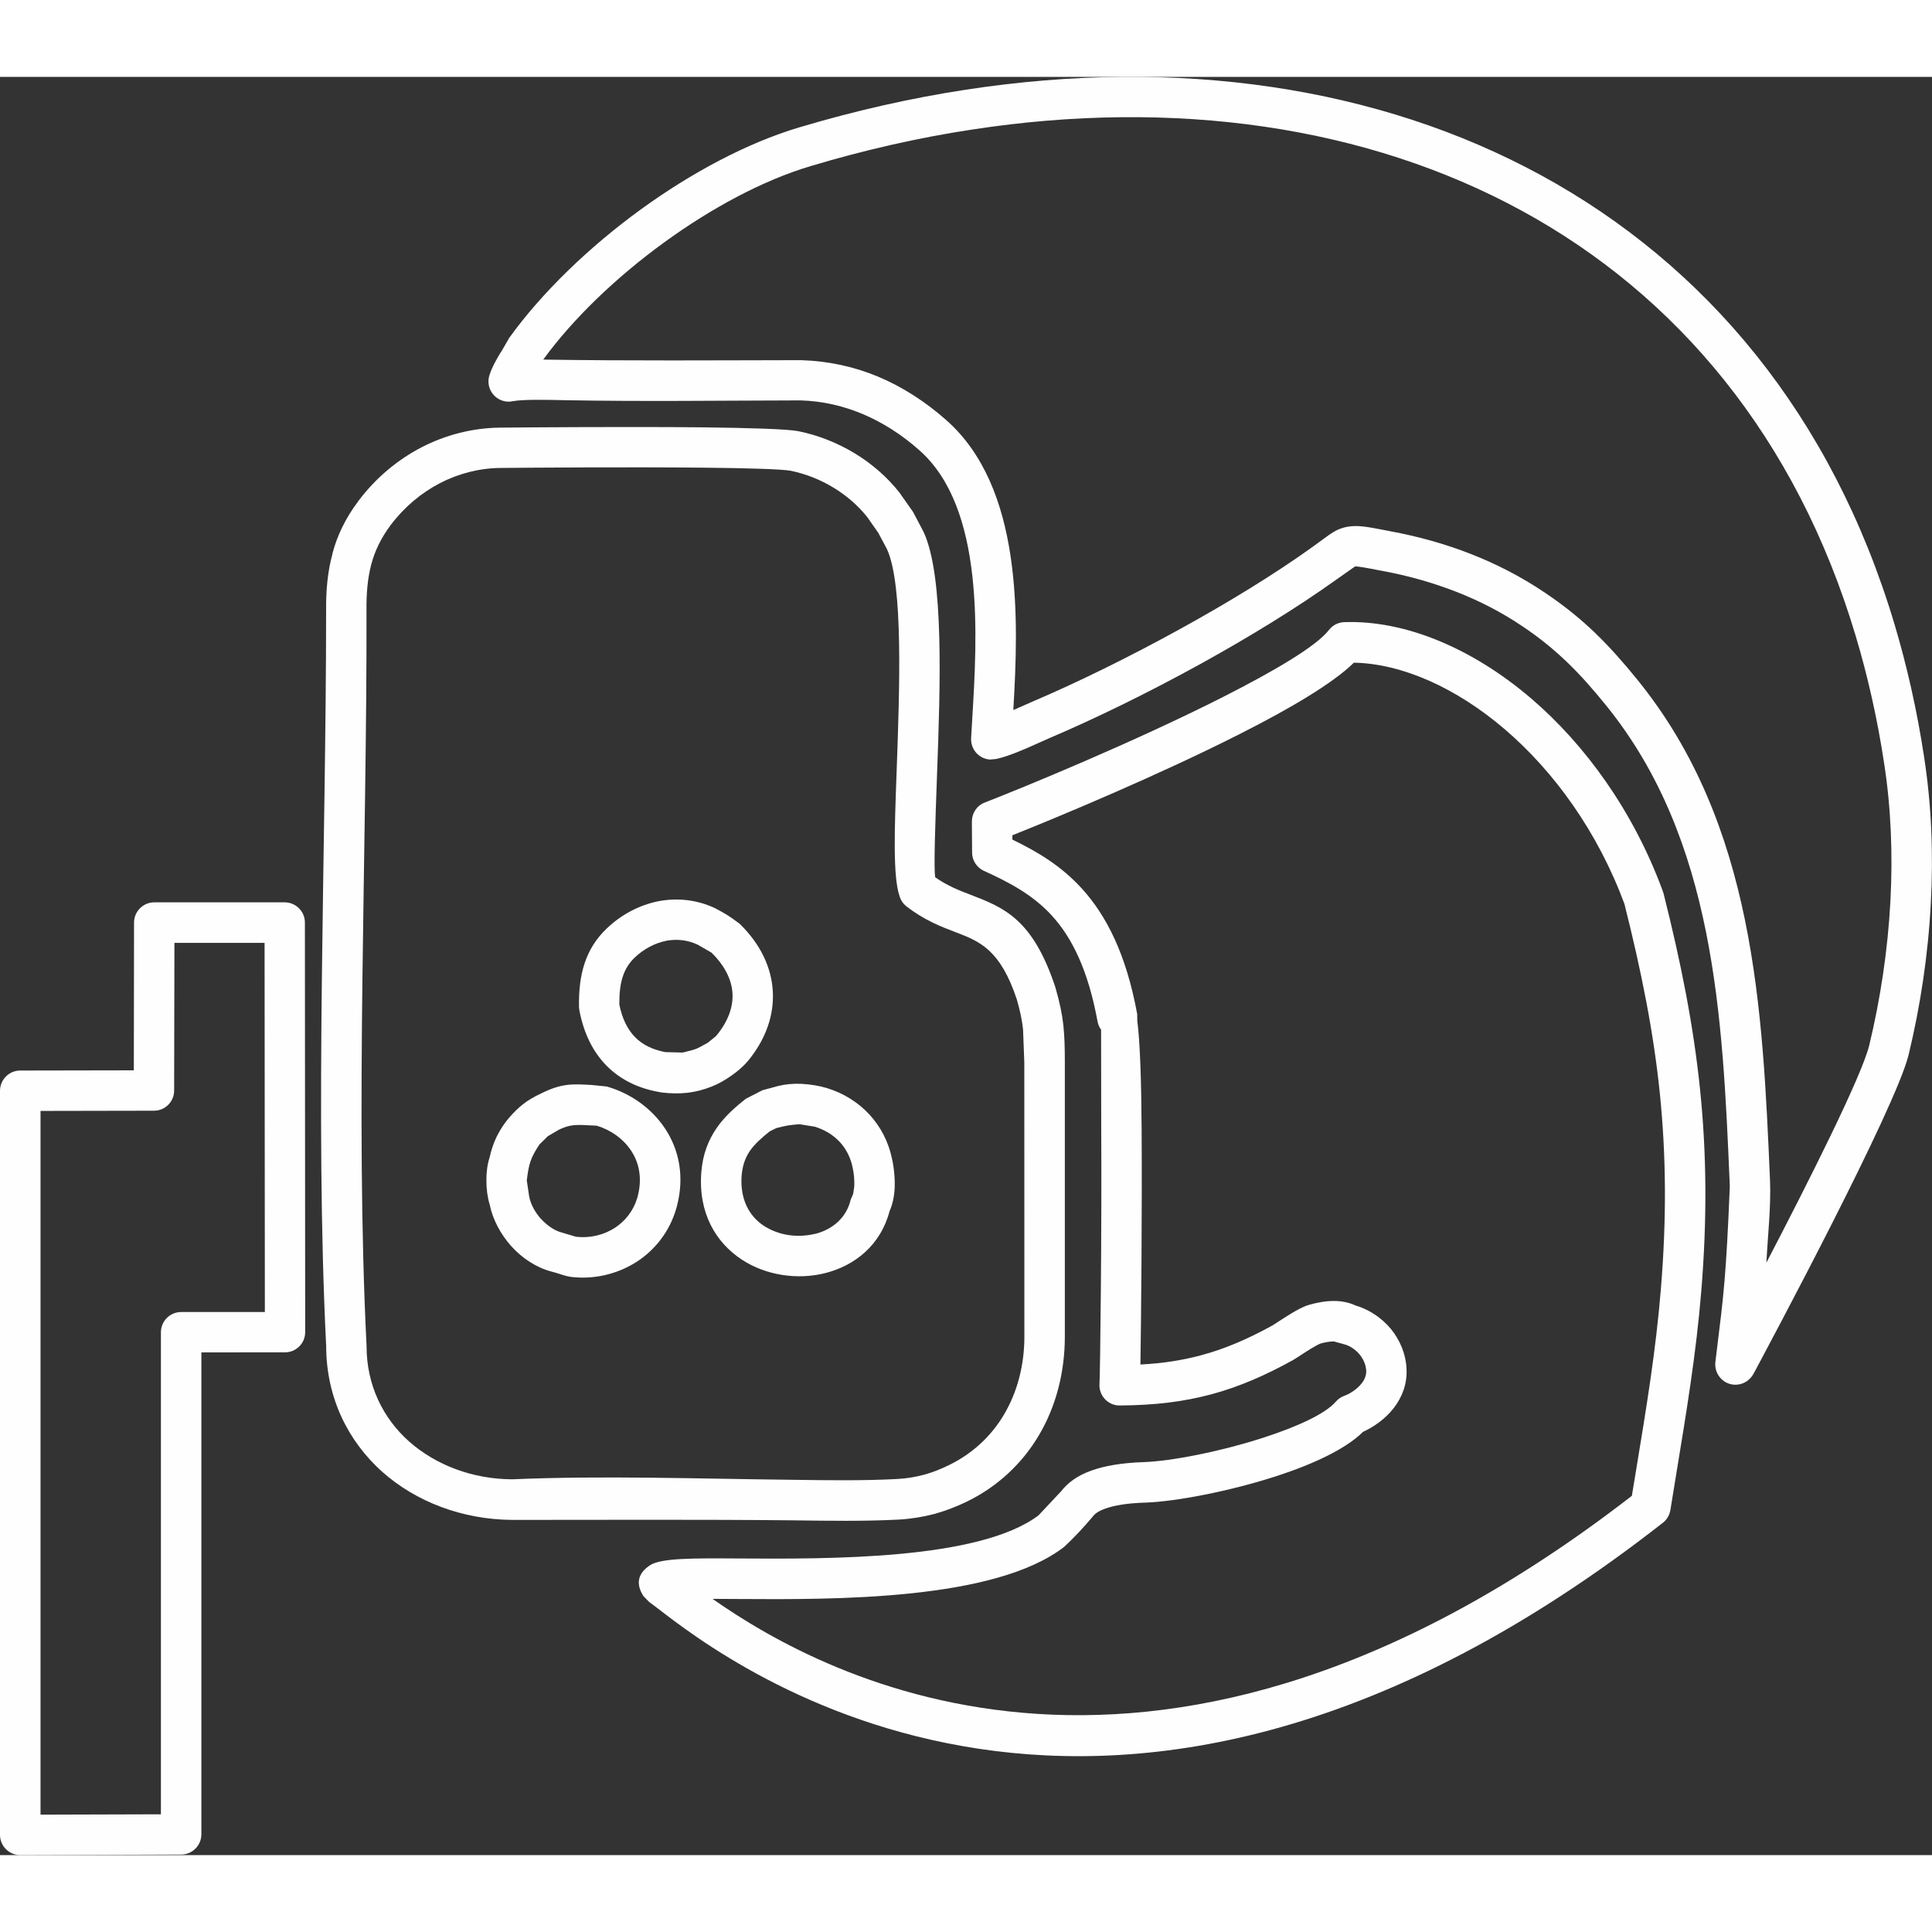
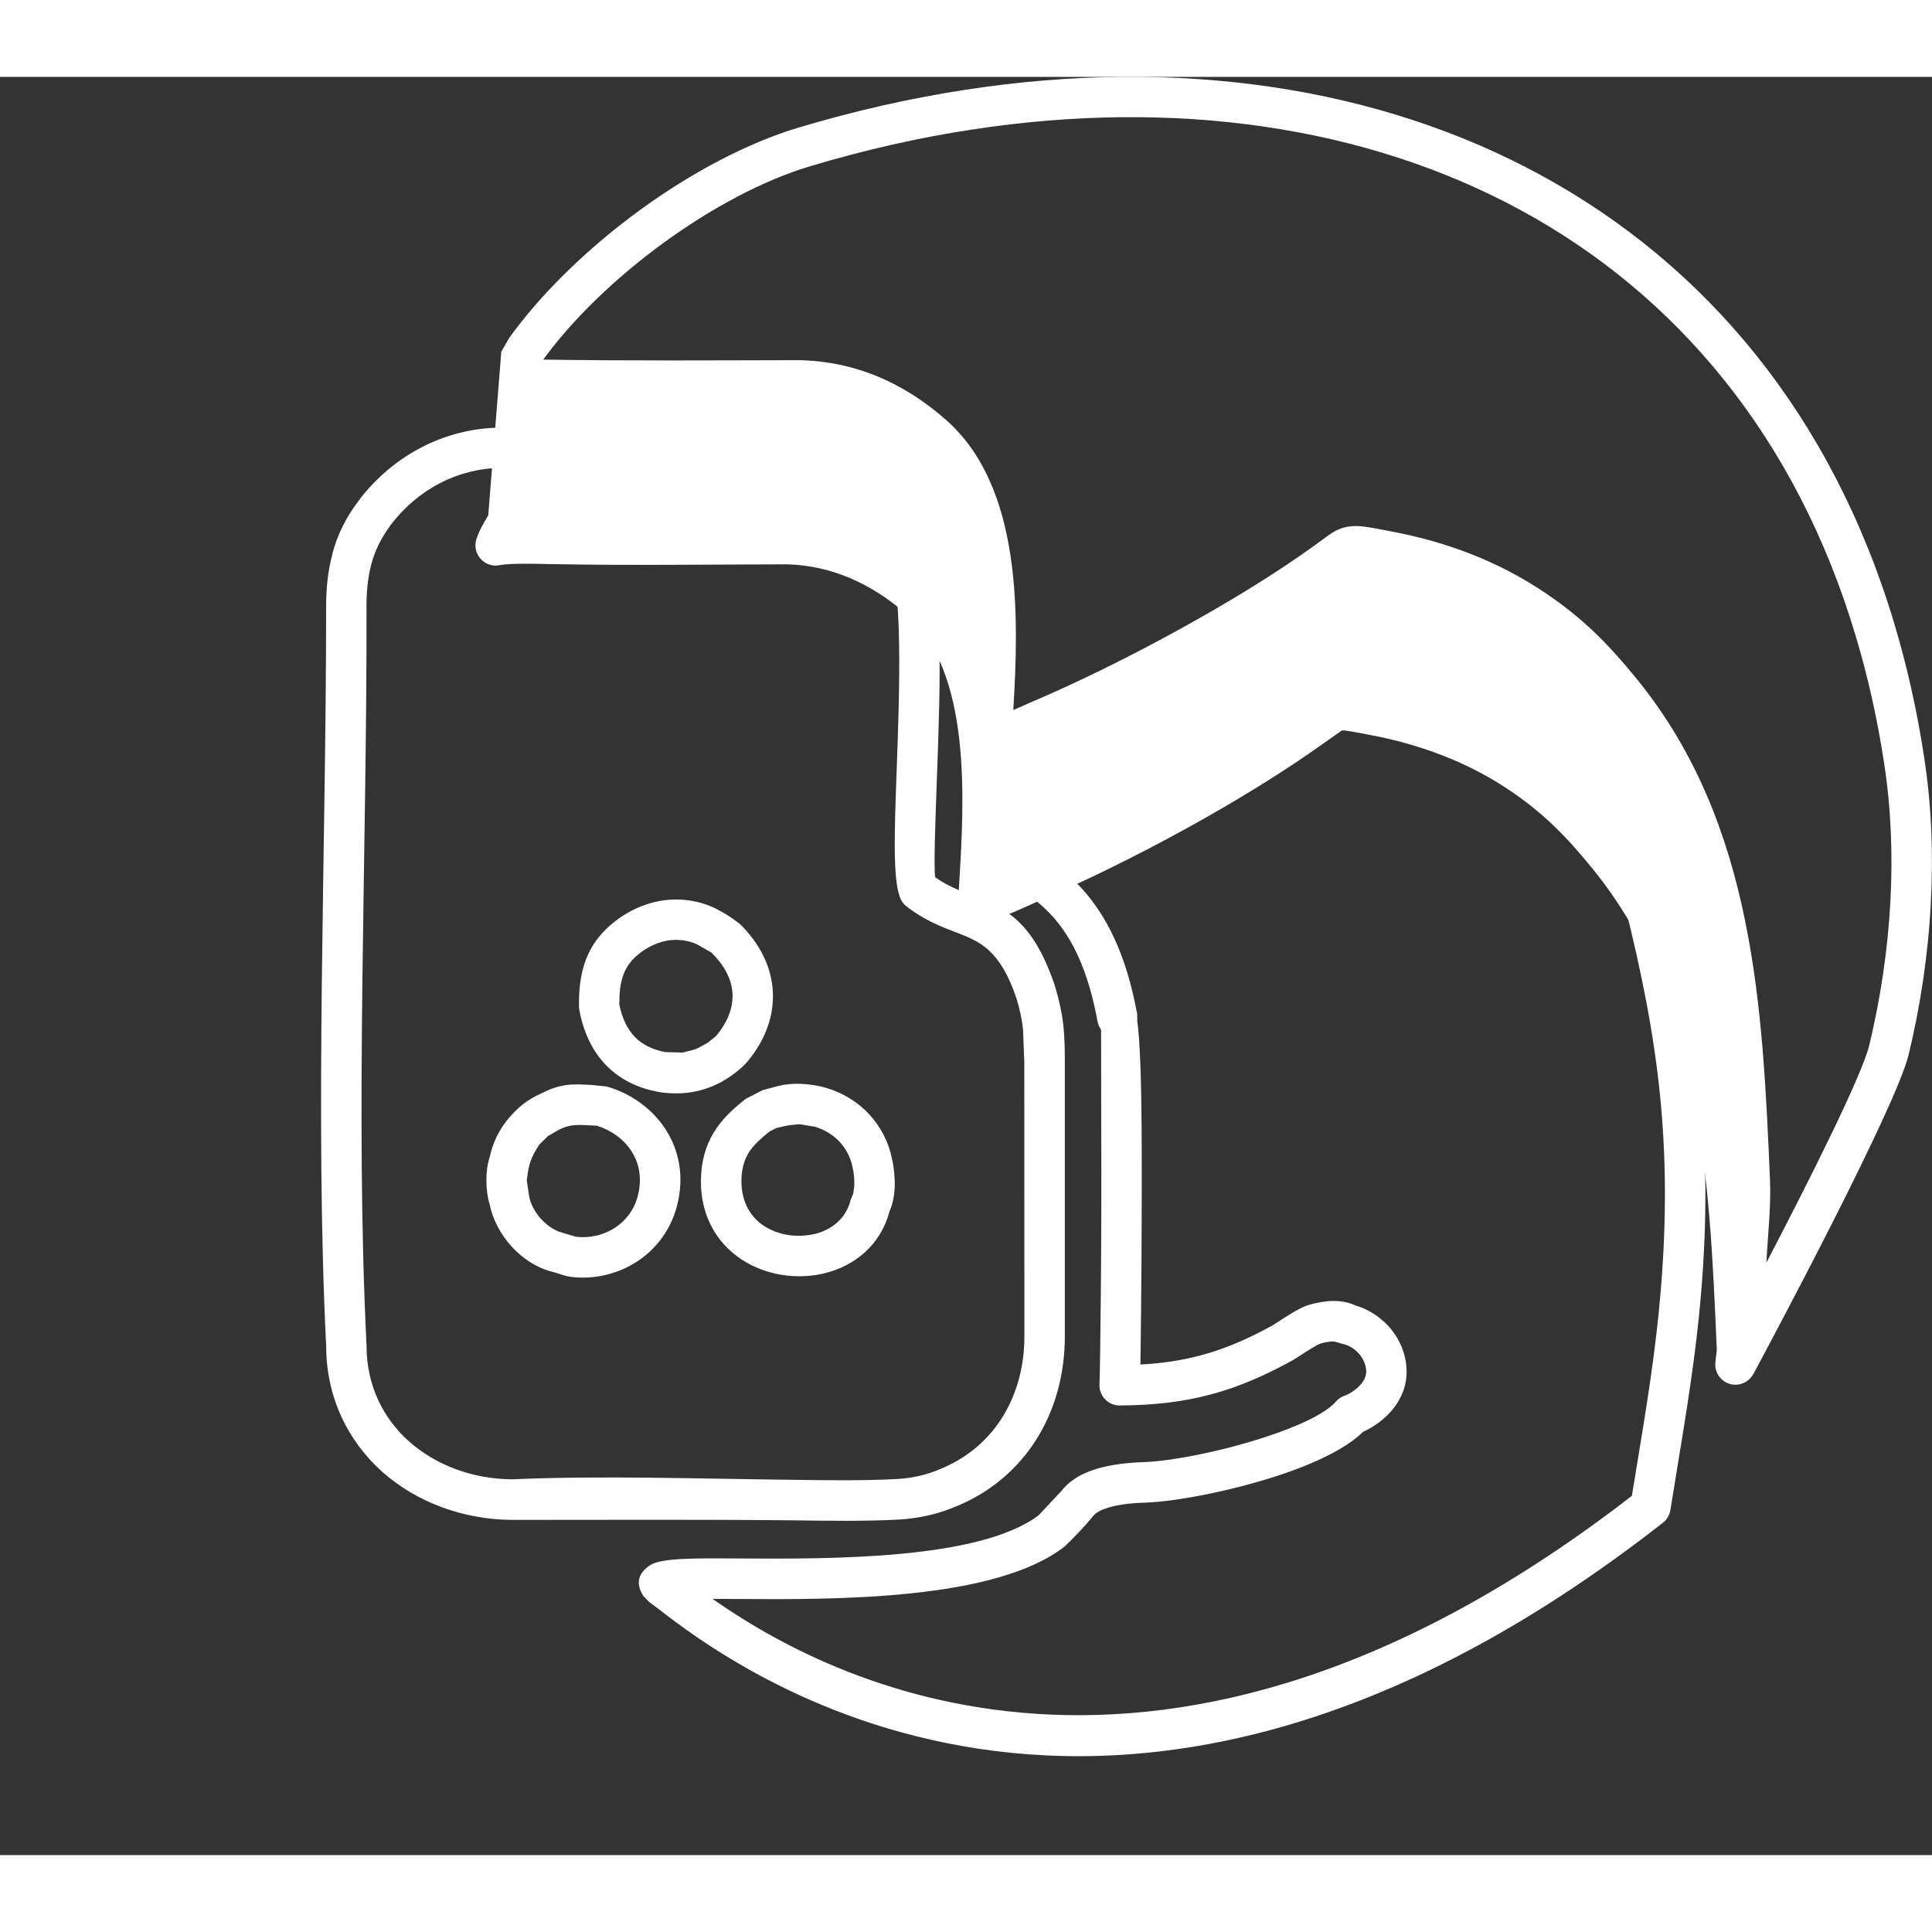
<svg xmlns="http://www.w3.org/2000/svg" xml:space="preserve" width="60" height="60" version="1.1" style="shape-rendering:geometricPrecision; text-rendering:geometricPrecision; image-rendering:optimizeQuality; fill-rule:evenodd; clip-rule:evenodd" viewBox="0 0 276.02 254.05">
  <rect x="0" y="0" width="276.02" height="254.05" fill="#333333" stroke="none" />
  <defs>
    <style type="text/css">
   
    .fil0 {fill:#FEFEFE;fill-rule:nonzero}
   
  </style>
  </defs>
  <g id="Слой_x0020_1">
    <path class="fil0" d="M127.08 162.08c-1.26,4.81 -4.96,7.77 -9.22,8.83 -1.95,0.49 -4.07,0.57 -6.11,0.25 -2.05,-0.32 -4.06,-1.06 -5.79,-2.2 -3.7,-2.44 -6.24,-6.67 -5.76,-12.53 0.21,-2.56 1.02,-4.57 2.21,-6.29 1.11,-1.6 2.54,-2.88 4.15,-4.15l2.38 -1.22 2.3 -0.62c0.99,-0.24 2.15,-0.34 3.24,-0.29 1.25,0.06 2.57,0.28 3.57,0.58 2.34,0.69 4.5,2 6.17,3.81 1.57,1.72 2.71,3.84 3.22,6.32 0.26,1.1 0.44,2.73 0.38,4.18 -0.06,1.16 -0.29,2.34 -0.74,3.32zm-10.63 3.22c2.4,-0.6 4.46,-2.24 5.08,-4.87l0.36 -0.85 0.16 -1.09c0.04,-0.93 -0.07,-1.93 -0.22,-2.58l-0.02 -0.1c-0.29,-1.44 -0.94,-2.66 -1.8,-3.61 -0.97,-1.05 -2.24,-1.81 -3.62,-2.22l-2.17 -0.35c-1.5,0.12 -1.85,0.18 -3.3,0.55l-0.94 0.46c-1.16,0.92 -2.15,1.81 -2.83,2.78 -0.63,0.91 -1.06,2.03 -1.19,3.49 -0.28,3.44 1.11,5.88 3.15,7.22 1.04,0.68 2.27,1.14 3.51,1.33 1.25,0.19 2.58,0.13 3.82,-0.17zm-37.7 5.37c-2.12,-0.56 -4.15,-1.89 -5.7,-3.61 -1.5,-1.67 -2.65,-3.78 -3.09,-5.96 -0.31,-0.99 -0.48,-2.25 -0.47,-3.47 -0.01,-1.11 0.14,-2.29 0.47,-3.3 0.22,-1.02 0.57,-2.04 1,-2.93l0.08 -0.15c0.48,-0.95 1.08,-1.83 1.69,-2.54 0.67,-0.77 1.31,-1.41 2.02,-1.96 0.72,-0.56 1.52,-1.04 2.55,-1.51 2.92,-1.47 4.49,-1.37 7.18,-1.22l2.2 0.22c3.34,0.95 6.39,3.07 8.33,6 1.98,2.98 2.82,6.82 1.7,11.09l-0.13 0.46c-0.94,3.17 -2.98,5.78 -5.58,7.47 -2.7,1.75 -6.04,2.58 -9.38,2.19 -0.67,-0.08 -1.48,-0.36 -2.12,-0.57l-0.75 -0.21zm-1.42 -7.48c0.84,0.92 1.87,1.62 2.85,1.89l2.12 0.63c1.99,0.23 3.96,-0.25 5.55,-1.28 1.48,-0.96 2.65,-2.45 3.18,-4.23l0.07 -0.25c0.68,-2.55 0.22,-4.8 -0.92,-6.52 -1.12,-1.72 -2.93,-2.98 -4.92,-3.59l-1.02 -0.05c-1.8,-0.1 -2.82,-0.15 -4.38,0.62l-1.59 0.93 -1.21 1.19c-1.29,1.98 -1.5,2.75 -1.8,5.12l0.33 2.22c0.19,1.16 0.86,2.36 1.74,3.34zm2.74 7.58l-0.52 0.04 0.52 -0.04zm13.99 -25.76c-3.06,-0.56 -5.53,-1.84 -7.42,-3.76 -1.96,-1.99 -3.25,-4.66 -3.87,-7.9l-0.05 -0.48c-0.04,-2.34 0.2,-4.41 0.79,-6.19 0.63,-1.92 1.66,-3.57 3.15,-4.99 2.09,-2.01 4.69,-3.38 7.41,-3.92l0.11 -0.02c2.62,-0.48 5.4,-0.2 7.99,1.02 1.61,0.86 1.98,1.09 3.5,2.22 2.92,2.83 4.55,6.19 4.74,9.66 0.19,3.4 -0.99,6.88 -3.64,10.05l-0.18 0.19c-0.51,0.56 -1.28,1.24 -2.14,1.83 -0.82,0.57 -1.77,1.13 -2.68,1.49l-0.15 0.06c-1.14,0.45 -2.27,0.74 -3.42,0.87 -1.2,0.13 -2.43,0.11 -3.7,-0.05l-0.42 -0.08zm-3.32 -7.81c1.05,1.07 2.5,1.79 4.33,2.13l2.48 0.06c2.08,-0.53 1.75,-0.39 3.6,-1.42l1.15 -0.94c1.71,-2.03 2.46,-4.14 2.35,-6.08 -0.11,-2.01 -1.15,-4.03 -3.01,-5.84l-1.98 -1.14c-1.43,-0.67 -2.95,-0.82 -4.41,-0.56 -1.72,0.34 -3.31,1.2 -4.6,2.44 -0.76,0.73 -1.32,1.61 -1.66,2.64 -0.37,1.08 -0.52,2.44 -0.51,4.03 0.4,1.99 1.16,3.57 2.26,4.68zm-34.99 -73.08c-1.33,1.79 -2.2,3.62 -2.7,5.5 -0.54,2.03 -0.72,4.23 -0.69,6.64 0.08,33.99 -1.64,72.02 0.01,105.05 -0.01,5.58 2.35,10.33 6.07,13.64 3.82,3.38 9.07,5.38 14.73,5.41 12.94,-0.56 26.91,-0.07 40.08,0.07 5,0.07 10.16,0.14 14.84,-0.11 1.46,-0.07 2.76,-0.3 3.94,-0.62l0.12 -0.03c1.14,-0.32 2.28,-0.78 3.43,-1.34 3.41,-1.66 6.07,-4.19 7.86,-7.22 1.91,-3.22 2.91,-7.08 2.91,-11.1l-0.01 -39.23 -0.18 -4.7c-0.14,-1.33 -0.42,-2.64 -0.89,-4.28 -2.37,-7.14 -5.32,-8.29 -8.68,-9.58 -2.19,-0.83 -4.55,-1.75 -7.08,-3.71 -0.5,-0.39 -0.84,-0.92 -1,-1.49 -0.96,-2.83 -0.71,-9.56 -0.42,-17.52 0.43,-11.94 0.99,-26.98 -1.39,-32.07l-1.21 -2.27 -1.58 -2.26c-1.3,-1.64 -2.95,-3.07 -4.77,-4.18 -1.9,-1.17 -4.04,-2.01 -6.18,-2.45 -1.23,-0.23 -6.29,-0.38 -12.45,-0.44 -10.78,-0.11 -24.86,0 -29.03,0.04 -3.03,0.03 -5.99,0.81 -8.62,2.17 -2.68,1.39 -5.1,3.42 -6.99,5.92l-0.13 0.15zm-8.26 3.99c0.68,-2.57 1.85,-5.03 3.66,-7.44l0.12 -0.17c2.43,-3.21 5.52,-5.8 8.96,-7.58 3.41,-1.76 7.25,-2.77 11.22,-2.81 4.18,-0.04 18.33,-0.15 29.13,-0.04 6.5,0.08 11.91,0.24 13.49,0.55 2.83,0.57 5.61,1.68 8.09,3.19 2.4,1.46 4.57,3.35 6.3,5.52l1.99 2.83 1.49 2.83c2.97,6.34 2.39,22.17 1.93,34.73 -0.26,7.19 -0.48,13.26 -0.26,14.63 1.72,1.21 3.44,1.89 5.06,2.5 4.72,1.82 8.86,3.42 12.09,13.16l0.03 0.11c0.61,2.1 0.95,3.75 1.13,5.37 0.17,1.64 0.21,3.26 0.21,5.31l0 39.23c-0.01,5.05 -1.26,9.92 -3.7,14.03 -2.36,3.99 -5.85,7.33 -10.33,9.5 -1.4,0.67 -2.84,1.25 -4.4,1.69l-0.17 0.05c-1.57,0.41 -3.24,0.7 -5.05,0.81 -4.83,0.26 -10.14,0.18 -15.27,0.11 -13.34,-0.13 -26.68,-0.06 -40.03,-0.06 -7.12,-0.05 -13.74,-2.58 -18.57,-6.87 -4.9,-4.39 -8,-10.61 -8.01,-17.95 -1.64,-32.86 -0.01,-71.14 -0.01,-105.01 -0.03,-2.91 0.2,-5.61 0.91,-8.19z" />
-     <path class="fil0" d="M71.62 39.25l1.13 -1.96c4.62,-6.42 11.34,-12.93 18.78,-18.34 7.19,-5.22 15.16,-9.5 22.63,-11.73 7.97,-2.38 15.96,-4.19 23.83,-5.39 30.18,-4.63 58.85,-0.5 82.19,12.23 23.44,12.78 41.54,34.22 50.48,64.13 1.78,5.96 3.22,12.31 4.23,18.97 1.06,6.84 1.34,13.9 0.96,20.89 -0.38,7.36 -1.49,14.7 -3.17,21.65 -1.85,7.63 -19.91,41.38 -21.98,45.25l-0.08 0.14c-0.56,1.19 -1.75,1.88 -3.02,1.74 -1.58,-0.18 -2.71,-1.64 -2.53,-3.22l0.2 -1.65c0.99,-7.99 1.33,-10.56 1.86,-23.42l-0.02 -0.57c-1.01,-23.75 -2.12,-49.01 -17.65,-68.17 -1.89,-2.33 -3.64,-4.32 -5.45,-6.06l-0.13 -0.13c-1.86,-1.78 -3.87,-3.43 -6.27,-5.05l-0.11 -0.07c-2.96,-2.01 -6.15,-3.64 -9.48,-4.94 -3.37,-1.31 -6.86,-2.29 -10.41,-2.95l-0.59 -0.11c-2.02,-0.39 -3.03,-0.58 -3.44,-0.54l-2.62 1.84c-5.68,4.07 -12.51,8.25 -19.45,12.08 -7.4,4.08 -15.08,7.84 -21.75,10.67l-1.56 0.7c-1.81,0.81 -4.05,1.81 -5.88,2.21l-0.87 0.08c-1.59,-0.09 -2.8,-1.47 -2.71,-3.06l0.15 -2.56c0.72,-11.97 1.85,-30.31 -7.57,-38.59 -2.48,-2.2 -5.24,-3.97 -8.16,-5.19 -2.76,-1.15 -5.72,-1.82 -8.78,-1.91 -11.19,0.02 -22.54,0.18 -33.72,-0.03 -2.63,-0.06 -5.9,-0.13 -7.37,0.14 -0.48,0.11 -1,0.1 -1.5,-0.07 -1.51,-0.48 -2.35,-2.11 -1.87,-3.63 0.39,-1.2 0.99,-2.24 1.6,-3.25l0.09 -0.15zm6.02 1.14c12.25,0.19 24.54,0.1 36.79,0.08 3.93,0.12 7.59,0.93 10.96,2.33 3.49,1.45 6.78,3.57 9.76,6.2 11.01,9.68 10.39,28.4 9.62,41.46l2.72 -1.2c6.35,-2.7 13.87,-6.39 21.25,-10.46 6.79,-3.74 13.41,-7.79 18.85,-11.7l1.18 -0.86c1.48,-1.1 2.29,-1.69 3.68,-1.96l0.2 -0.03c1.38,-0.22 2.73,0.03 5.46,0.56l0.55 0.11c3.95,0.73 7.81,1.8 11.47,3.24 3.67,1.43 7.24,3.27 10.62,5.55l0.1 0.07c2.73,1.84 4.98,3.68 7.03,5.65l0.13 0.13c2.06,1.99 3.94,4.13 5.93,6.58 16.74,20.64 17.88,46.91 18.94,71.58 0.15,3.65 -0.33,7.96 -0.52,11.69 5.92,-11.37 13.63,-26.64 14.7,-31.08 1.59,-6.6 2.65,-13.59 3.02,-20.59 0.35,-6.61 0.09,-13.27 -0.89,-19.62 -0.98,-6.46 -2.36,-12.55 -4.08,-18.28 -8.48,-28.36 -25.57,-48.65 -47.7,-60.72 -22.23,-12.12 -49.63,-16.04 -78.57,-11.59 -7.58,1.15 -15.3,2.9 -23.04,5.22 -6.82,2.03 -14.18,6.01 -20.89,10.88 -6.87,4.99 -13.05,10.92 -17.29,16.75z" />
+     <path class="fil0" d="M71.62 39.25l1.13 -1.96c4.62,-6.42 11.34,-12.93 18.78,-18.34 7.19,-5.22 15.16,-9.5 22.63,-11.73 7.97,-2.38 15.96,-4.19 23.83,-5.39 30.18,-4.63 58.85,-0.5 82.19,12.23 23.44,12.78 41.54,34.22 50.48,64.13 1.78,5.96 3.22,12.31 4.23,18.97 1.06,6.84 1.34,13.9 0.96,20.89 -0.38,7.36 -1.49,14.7 -3.17,21.65 -1.85,7.63 -19.91,41.38 -21.98,45.25l-0.08 0.14c-0.56,1.19 -1.75,1.88 -3.02,1.74 -1.58,-0.18 -2.71,-1.64 -2.53,-3.22l0.2 -1.65l-0.02 -0.57c-1.01,-23.75 -2.12,-49.01 -17.65,-68.17 -1.89,-2.33 -3.64,-4.32 -5.45,-6.06l-0.13 -0.13c-1.86,-1.78 -3.87,-3.43 -6.27,-5.05l-0.11 -0.07c-2.96,-2.01 -6.15,-3.64 -9.48,-4.94 -3.37,-1.31 -6.86,-2.29 -10.41,-2.95l-0.59 -0.11c-2.02,-0.39 -3.03,-0.58 -3.44,-0.54l-2.62 1.84c-5.68,4.07 -12.51,8.25 -19.45,12.08 -7.4,4.08 -15.08,7.84 -21.75,10.67l-1.56 0.7c-1.81,0.81 -4.05,1.81 -5.88,2.21l-0.87 0.08c-1.59,-0.09 -2.8,-1.47 -2.71,-3.06l0.15 -2.56c0.72,-11.97 1.85,-30.31 -7.57,-38.59 -2.48,-2.2 -5.24,-3.97 -8.16,-5.19 -2.76,-1.15 -5.72,-1.82 -8.78,-1.91 -11.19,0.02 -22.54,0.18 -33.72,-0.03 -2.63,-0.06 -5.9,-0.13 -7.37,0.14 -0.48,0.11 -1,0.1 -1.5,-0.07 -1.51,-0.48 -2.35,-2.11 -1.87,-3.63 0.39,-1.2 0.99,-2.24 1.6,-3.25l0.09 -0.15zm6.02 1.14c12.25,0.19 24.54,0.1 36.79,0.08 3.93,0.12 7.59,0.93 10.96,2.33 3.49,1.45 6.78,3.57 9.76,6.2 11.01,9.68 10.39,28.4 9.62,41.46l2.72 -1.2c6.35,-2.7 13.87,-6.39 21.25,-10.46 6.79,-3.74 13.41,-7.79 18.85,-11.7l1.18 -0.86c1.48,-1.1 2.29,-1.69 3.68,-1.96l0.2 -0.03c1.38,-0.22 2.73,0.03 5.46,0.56l0.55 0.11c3.95,0.73 7.81,1.8 11.47,3.24 3.67,1.43 7.24,3.27 10.62,5.55l0.1 0.07c2.73,1.84 4.98,3.68 7.03,5.65l0.13 0.13c2.06,1.99 3.94,4.13 5.93,6.58 16.74,20.64 17.88,46.91 18.94,71.58 0.15,3.65 -0.33,7.96 -0.52,11.69 5.92,-11.37 13.63,-26.64 14.7,-31.08 1.59,-6.6 2.65,-13.59 3.02,-20.59 0.35,-6.61 0.09,-13.27 -0.89,-19.62 -0.98,-6.46 -2.36,-12.55 -4.08,-18.28 -8.48,-28.36 -25.57,-48.65 -47.7,-60.72 -22.23,-12.12 -49.63,-16.04 -78.57,-11.59 -7.58,1.15 -15.3,2.9 -23.04,5.22 -6.82,2.03 -14.18,6.01 -20.89,10.88 -6.87,4.99 -13.05,10.92 -17.29,16.75z" />
    <path class="fil0" d="M144.63 108.31l0.01 0.66c3.5,1.69 6.92,3.69 9.94,7.01 3.48,3.84 6.32,9.34 7.89,17.92l0.01 0.94c0.4,3.03 0.58,8.77 0.62,15.41 0.08,11.88 -0.07,27.13 -0.17,33.71 3.12,-0.16 5.91,-0.59 8.55,-1.29l0.11 -0.03c3.37,-0.9 6.65,-2.3 10.25,-4.29l0.8 -0.52c1.18,-0.76 2.68,-1.75 3.96,-2.26l0.4 -0.13c1.04,-0.3 2.32,-0.56 3.56,-0.56 1.05,0 2.13,0.19 3.11,0.65 1.87,0.54 3.7,1.73 5.03,3.33 1.28,1.56 2.16,3.56 2.25,5.78 0.1,2.19 -0.69,4.08 -1.86,5.58 -1.18,1.51 -2.83,2.67 -4.36,3.36 -2.46,2.45 -7.14,4.62 -12.26,6.29 -6.72,2.19 -14.52,3.68 -18.86,3.82 -2.6,0.08 -4.45,0.4 -5.71,0.86 -0.95,0.34 -1.49,0.73 -1.77,1.12 -1.07,1.3 -2.83,3.19 -4.08,4.33 -9.93,7.69 -32.76,7.55 -46.67,7.46l-3.58 -0.02c16.11,11.32 63.99,37.42 131.34,-14.72l0.65 -3.94c1.4,-8.49 2.79,-16.86 3.5,-25.66 0.83,-10.13 0.74,-19.03 -0.14,-27.78 -0.89,-8.73 -2.61,-17.42 -5.07,-27.18 -3.83,-10.35 -10.07,-18.94 -17.1,-24.96 -6.95,-5.94 -14.67,-9.37 -21.55,-9.51 -2.98,2.93 -9.06,6.52 -16.07,10.07 -11.6,5.9 -26.07,11.94 -32.73,14.59zm-5.75 2.51l-0.03 -4.45c0,-1.16 0.69,-2.26 1.84,-2.7 5.29,-2.05 21.41,-8.67 34.06,-15.09 7.24,-3.67 13.29,-7.21 15.12,-9.57 0.51,-0.65 1.28,-1.08 2.17,-1.11 8.64,-0.31 18.25,3.68 26.7,10.89 7.73,6.62 14.56,16.04 18.75,27.35l0.17 0.49c2.52,10 4.3,18.99 5.23,28.11 0.93,9.13 1.02,18.37 0.16,28.82 -0.72,8.81 -2.15,17.41 -3.58,26.12l-0.82 5.04c-0.11,0.7 -0.47,1.38 -1.08,1.85 -79.22,61.99 -133.51,20.04 -143.63,12.21l-1.21 -0.91 -0.8 -0.82c-1.13,-1.75 -0.82,-3.25 0.93,-4.41 1.59,-1.04 6.21,-1.01 12.54,-0.97 13.07,0.08 34.48,0.22 42.96,-6.15l3.25 -3.46c0.92,-1.18 2.29,-2.24 4.35,-2.96 1.81,-0.65 4.23,-1.09 7.48,-1.2 3.86,-0.13 10.96,-1.5 17.24,-3.55 4.61,-1.5 8.66,-3.33 10.17,-5.09 0.31,-0.36 0.71,-0.65 1.19,-0.82 0.84,-0.31 1.83,-0.94 2.5,-1.79 0.4,-0.51 0.67,-1.13 0.65,-1.75 -0.03,-0.89 -0.41,-1.72 -0.94,-2.37 -0.61,-0.74 -1.44,-1.27 -2.24,-1.47l-1.45 -0.4c-0.65,0 -1.34,0.14 -1.93,0.31 -0.76,0.33 -1.94,1.09 -2.85,1.69l-0.97 0.62c-4.09,2.27 -7.83,3.88 -11.73,4.93l-0.12 0.03c-3.9,1.04 -7.99,1.53 -12.8,1.57l-0.38 0c-1.59,-0.1 -2.8,-1.48 -2.7,-3.07 0.1,-1.63 0.34,-21.71 0.25,-36.48l-0.02 -14.14c-0.25,-0.34 -0.43,-0.74 -0.51,-1.19 -1.35,-7.36 -3.67,-11.97 -6.48,-15.06 -2.8,-3.08 -6.26,-4.85 -9.75,-6.44 -0.99,-0.45 -1.69,-1.46 -1.69,-2.61z" />
-     <path class="fil0" d="M5.79 147.73l0 100.54 17.2 -0.05 0 -68.87c0,-1.59 1.3,-2.89 2.89,-2.89l11.96 0 -0.04 -52.74 -12.88 0 -0.04 21.1c0,1.59 -1.29,2.88 -2.88,2.88l-16.21 0.03zm-5.79 103.43l0 -106.32c0.01,-1.59 1.3,-2.88 2.89,-2.88l16.23 -0.03 0.03 -21.11c0,-1.59 1.3,-2.89 2.89,-2.89l18.64 0c1.59,0.01 2.88,1.3 2.88,2.89l0.04 58.52c0,1.59 -1.29,2.88 -2.88,2.88l-11.95 0.01 0 68.86c-0.01,1.59 -1.3,2.88 -2.89,2.88l-22.99 0.08c-1.59,0 -2.89,-1.3 -2.89,-2.89z" />
  </g>
</svg>